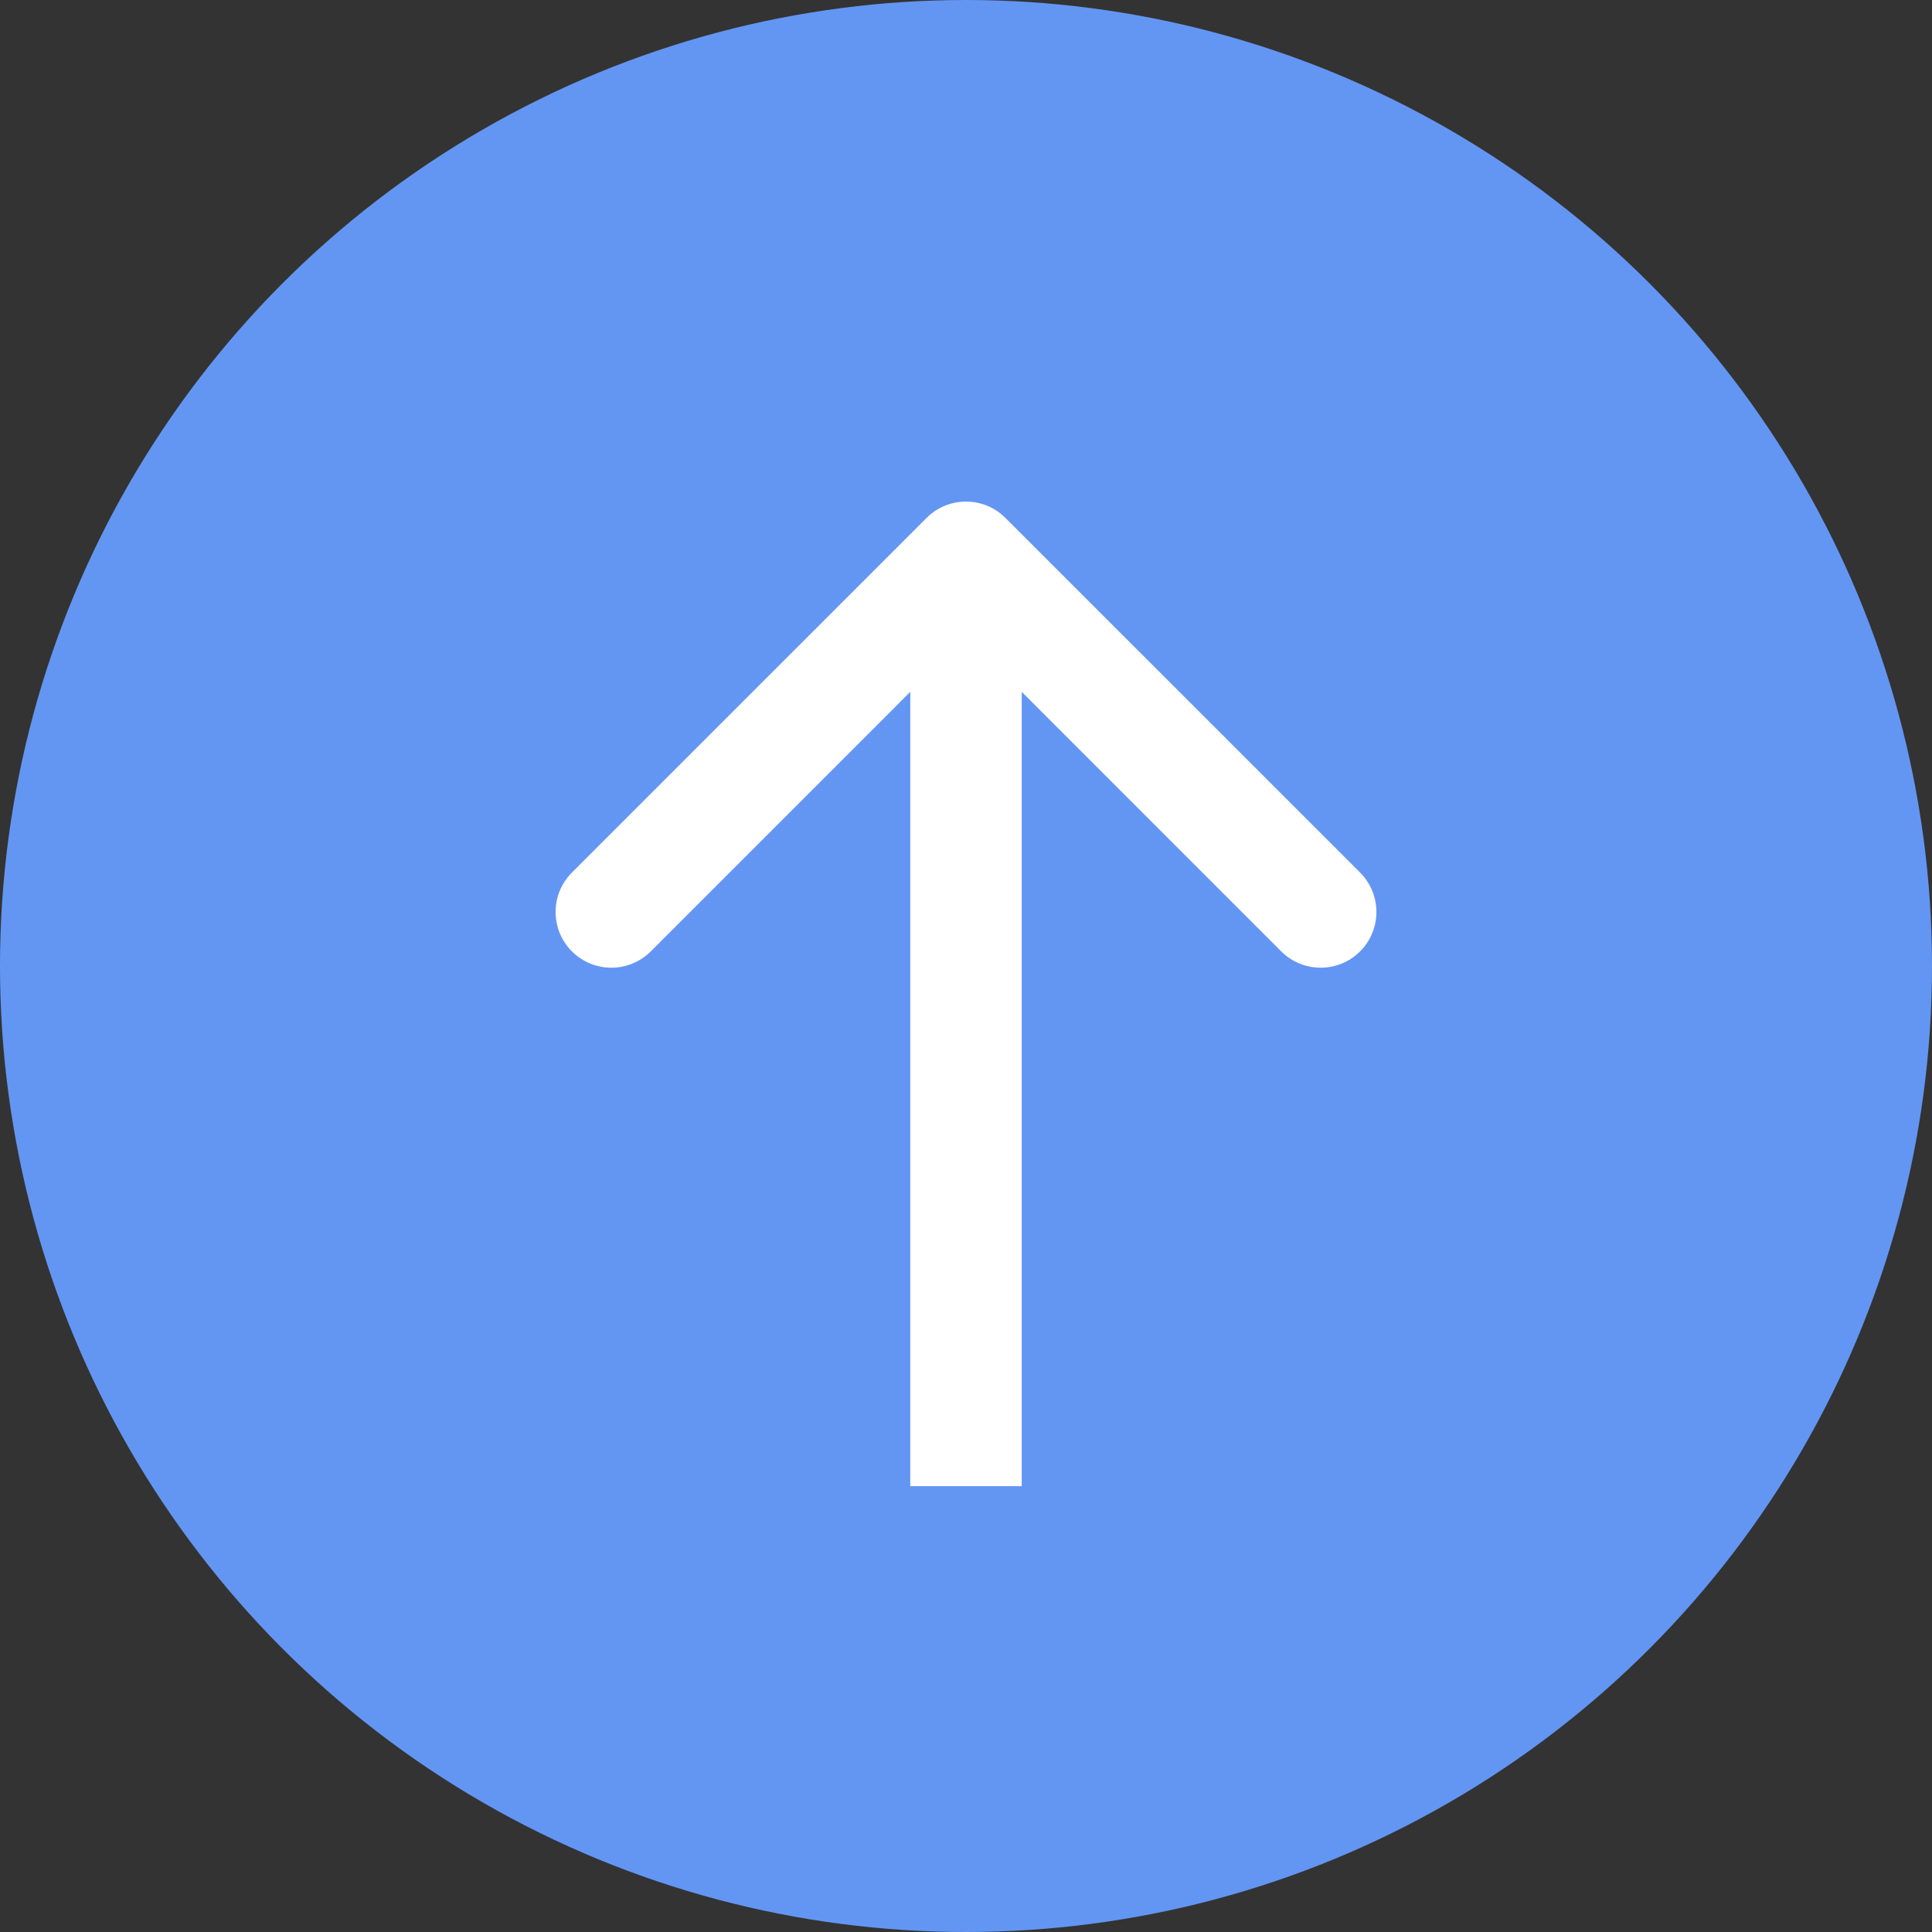
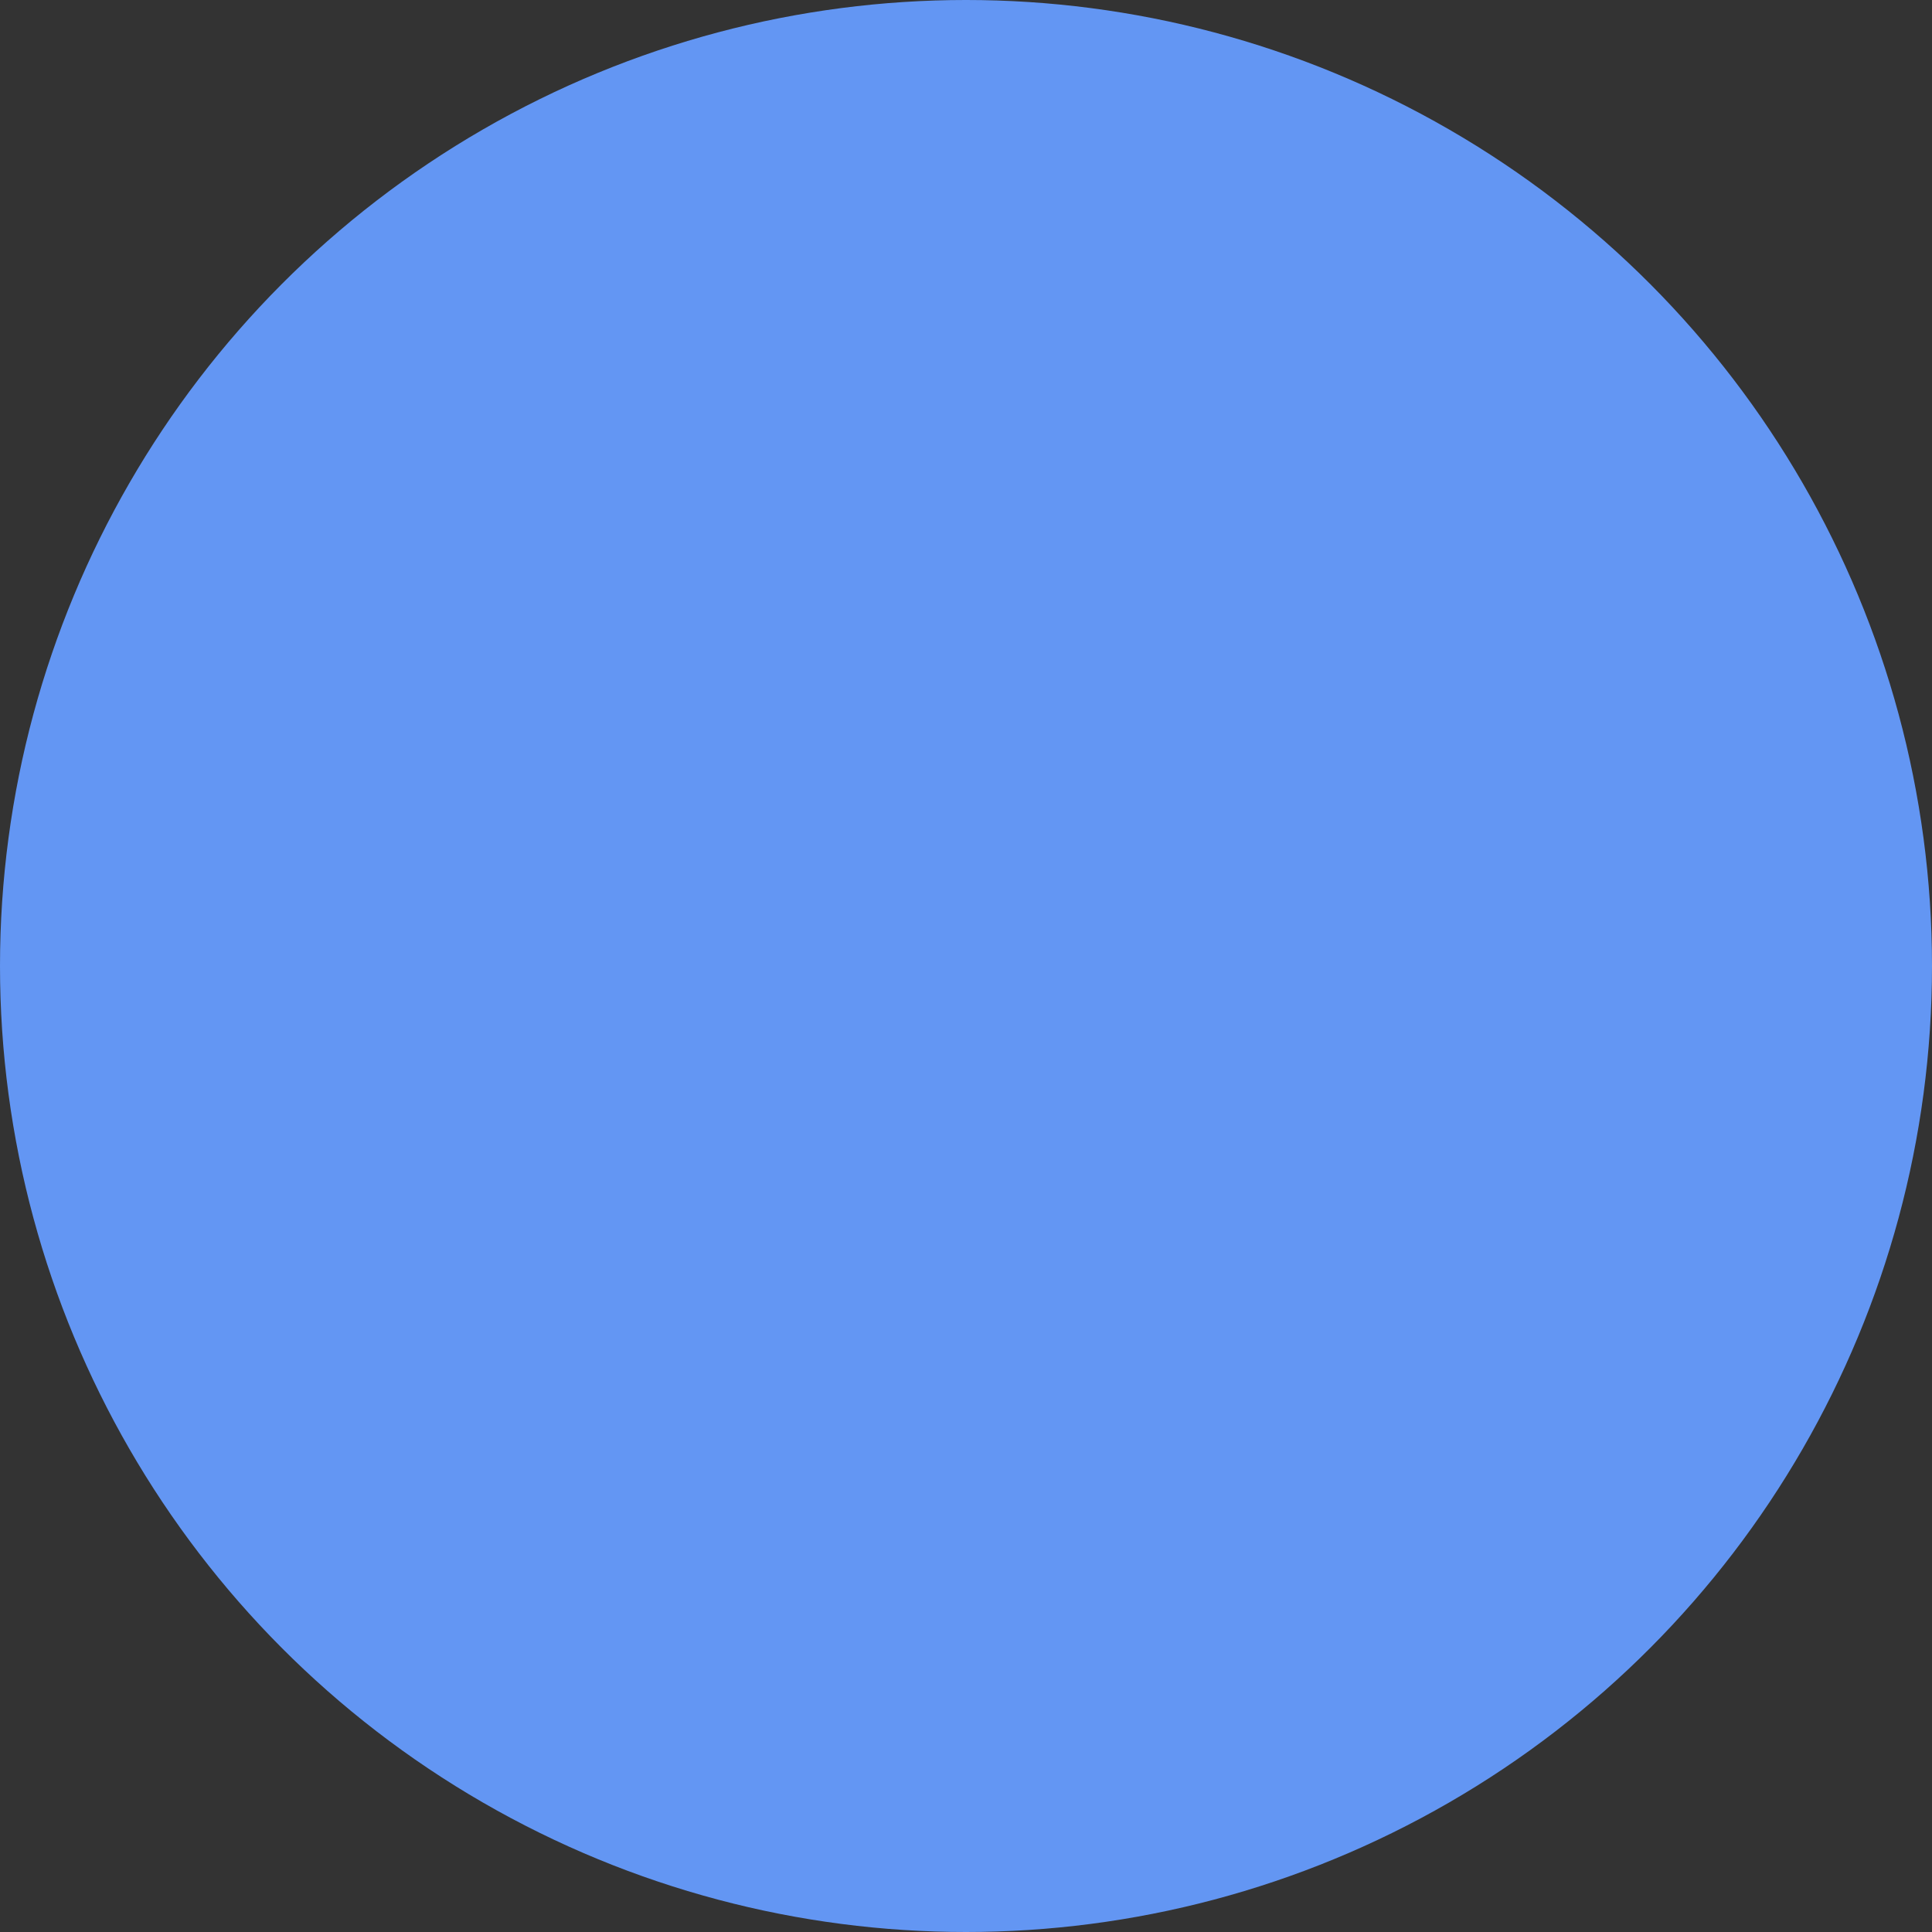
<svg xmlns="http://www.w3.org/2000/svg" width="52" height="52" viewBox="0 0 52 52" fill="none">
  <rect x="0" y="0" width="52" height="52" fill="#333333" stroke="none" />
  <circle cx="26" cy="26" r="26" fill="#6396F3" />
-   <path d="M27.061 13.939C26.475 13.354 25.525 13.354 24.939 13.939L15.393 23.485C14.808 24.071 14.808 25.021 15.393 25.607C15.979 26.192 16.929 26.192 17.515 25.607L26 17.121L34.485 25.607C35.071 26.192 36.021 26.192 36.607 25.607C37.192 25.021 37.192 24.071 36.607 23.485L27.061 13.939ZM27.5 40L27.5 15L24.5 15L24.5 40L27.5 40Z" fill="white" />
</svg>